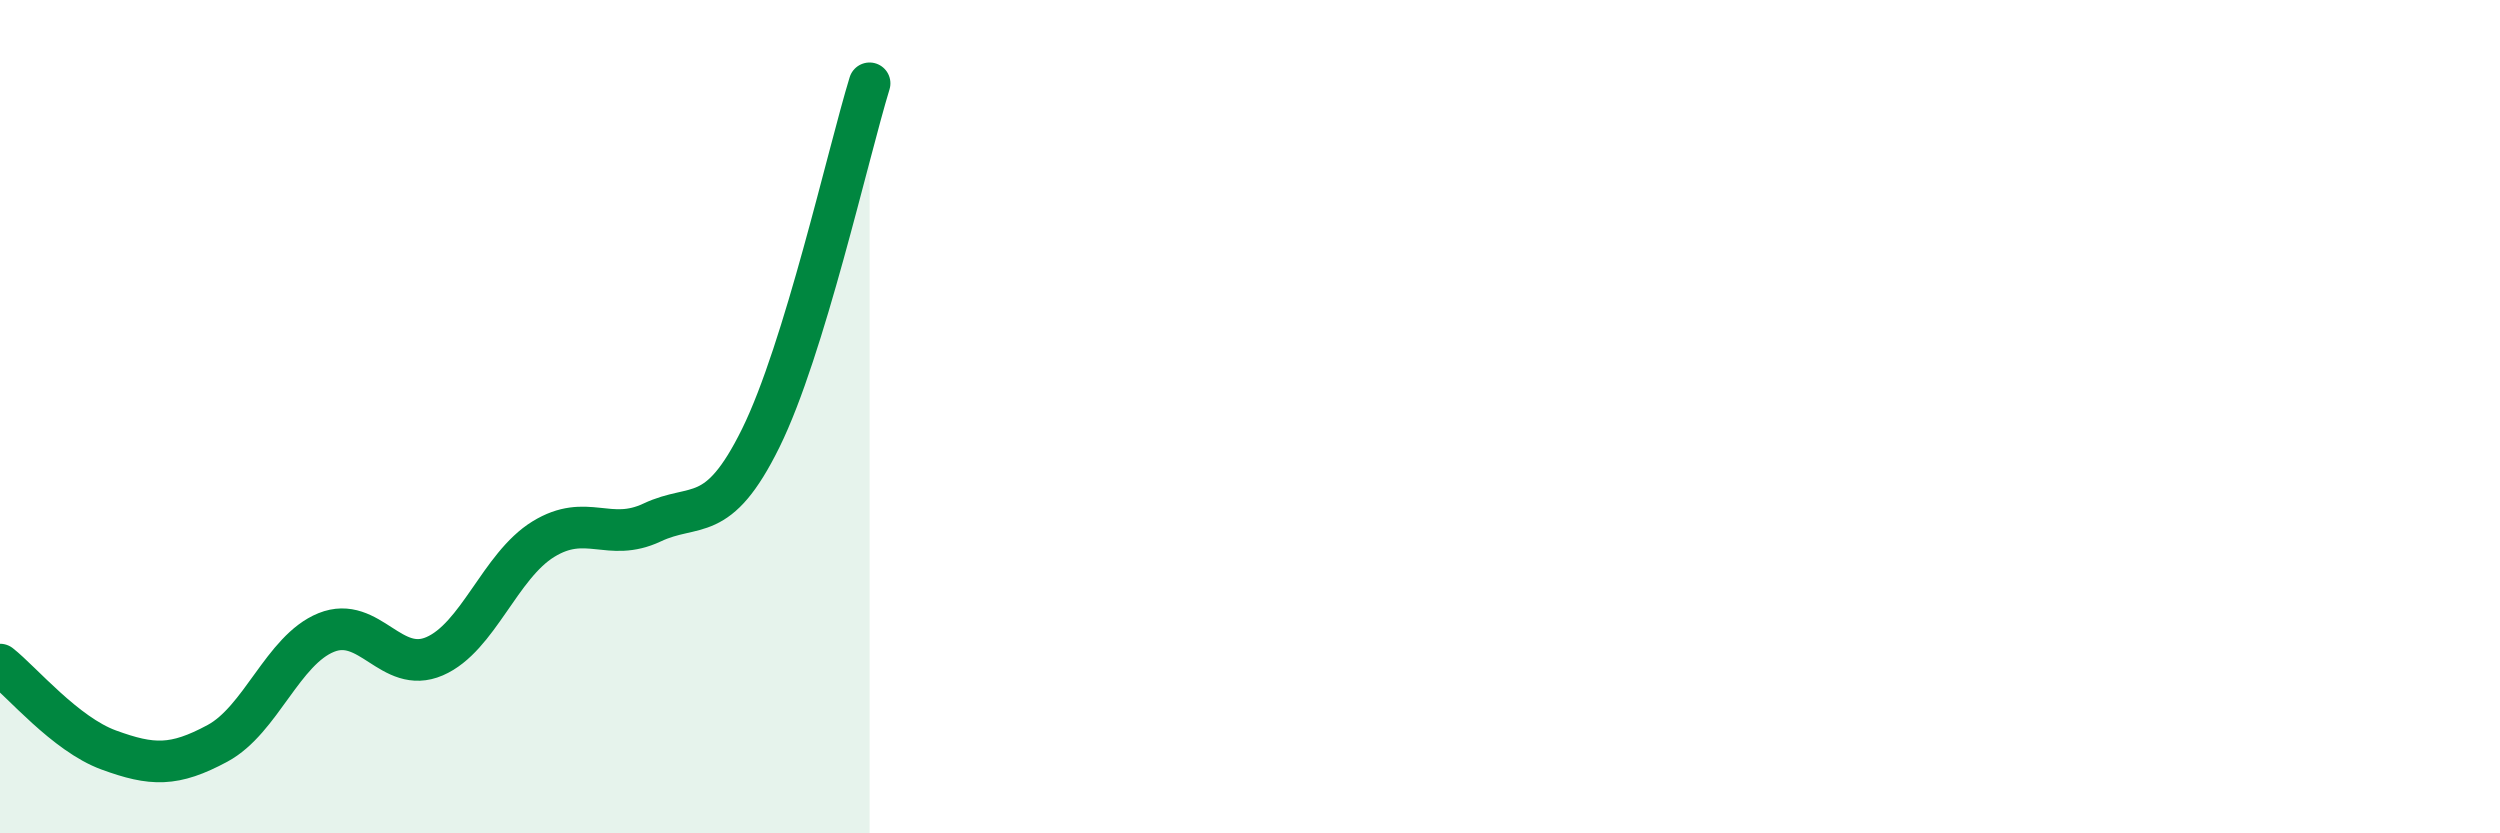
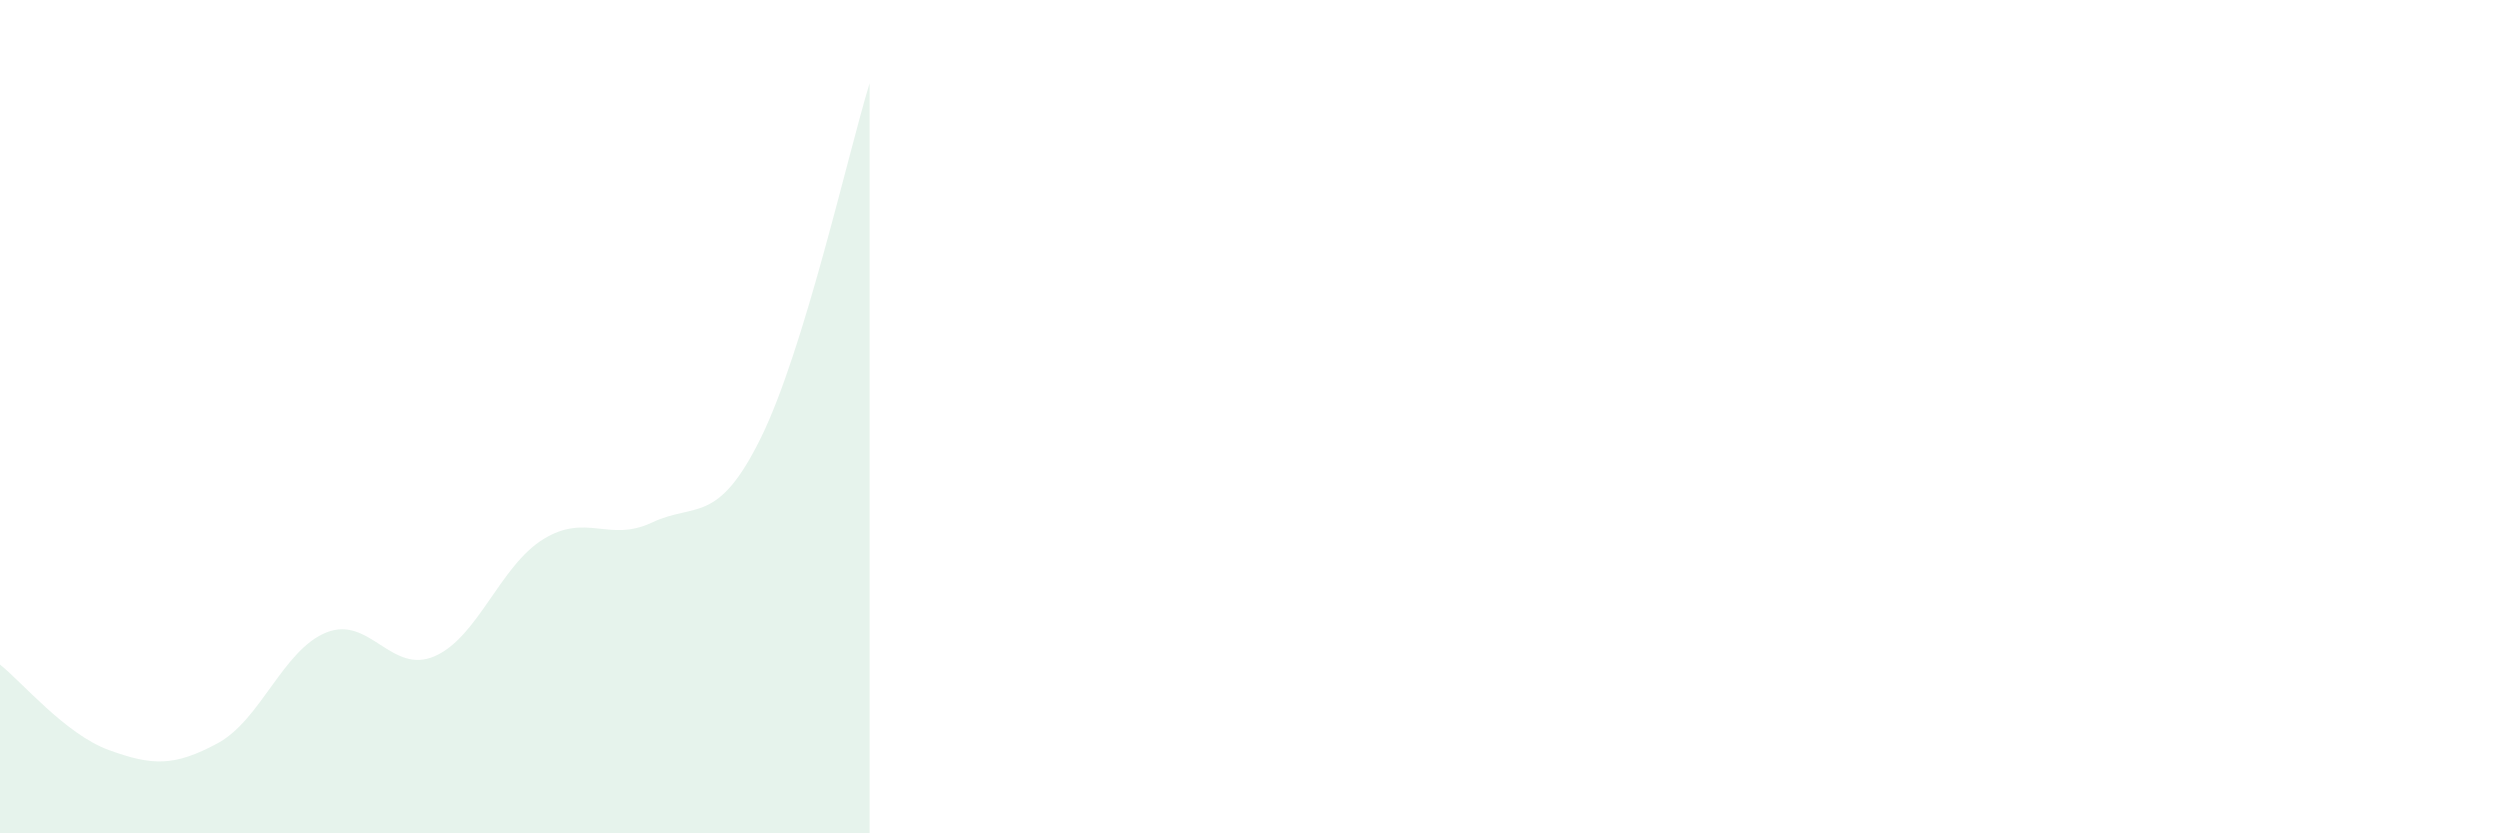
<svg xmlns="http://www.w3.org/2000/svg" width="60" height="20" viewBox="0 0 60 20">
  <path d="M 0,15.95 C 0.52,16.36 1.57,17.62 2.61,18 C 3.65,18.38 4.18,18.4 5.22,17.84 C 6.26,17.28 6.79,15.6 7.83,15.18 C 8.87,14.76 9.39,16.2 10.43,15.75 C 11.47,15.3 12,13.58 13.04,12.94 C 14.08,12.3 14.61,13.03 15.65,12.54 C 16.69,12.05 17.22,12.62 18.26,10.51 C 19.3,8.4 20.35,3.7 20.87,2L20.87 20L0 20Z" fill="#008740" opacity="0.1" stroke-linecap="round" stroke-linejoin="round" />
-   <path d="M 0,15.95 C 0.52,16.36 1.57,17.62 2.61,18 C 3.65,18.38 4.18,18.4 5.22,17.84 C 6.26,17.28 6.79,15.6 7.83,15.18 C 8.87,14.76 9.39,16.2 10.43,15.75 C 11.47,15.3 12,13.58 13.04,12.94 C 14.08,12.3 14.61,13.03 15.65,12.54 C 16.69,12.05 17.22,12.62 18.26,10.51 C 19.3,8.4 20.35,3.7 20.87,2" stroke="#008740" stroke-width="1" fill="none" stroke-linecap="round" stroke-linejoin="round" />
</svg>